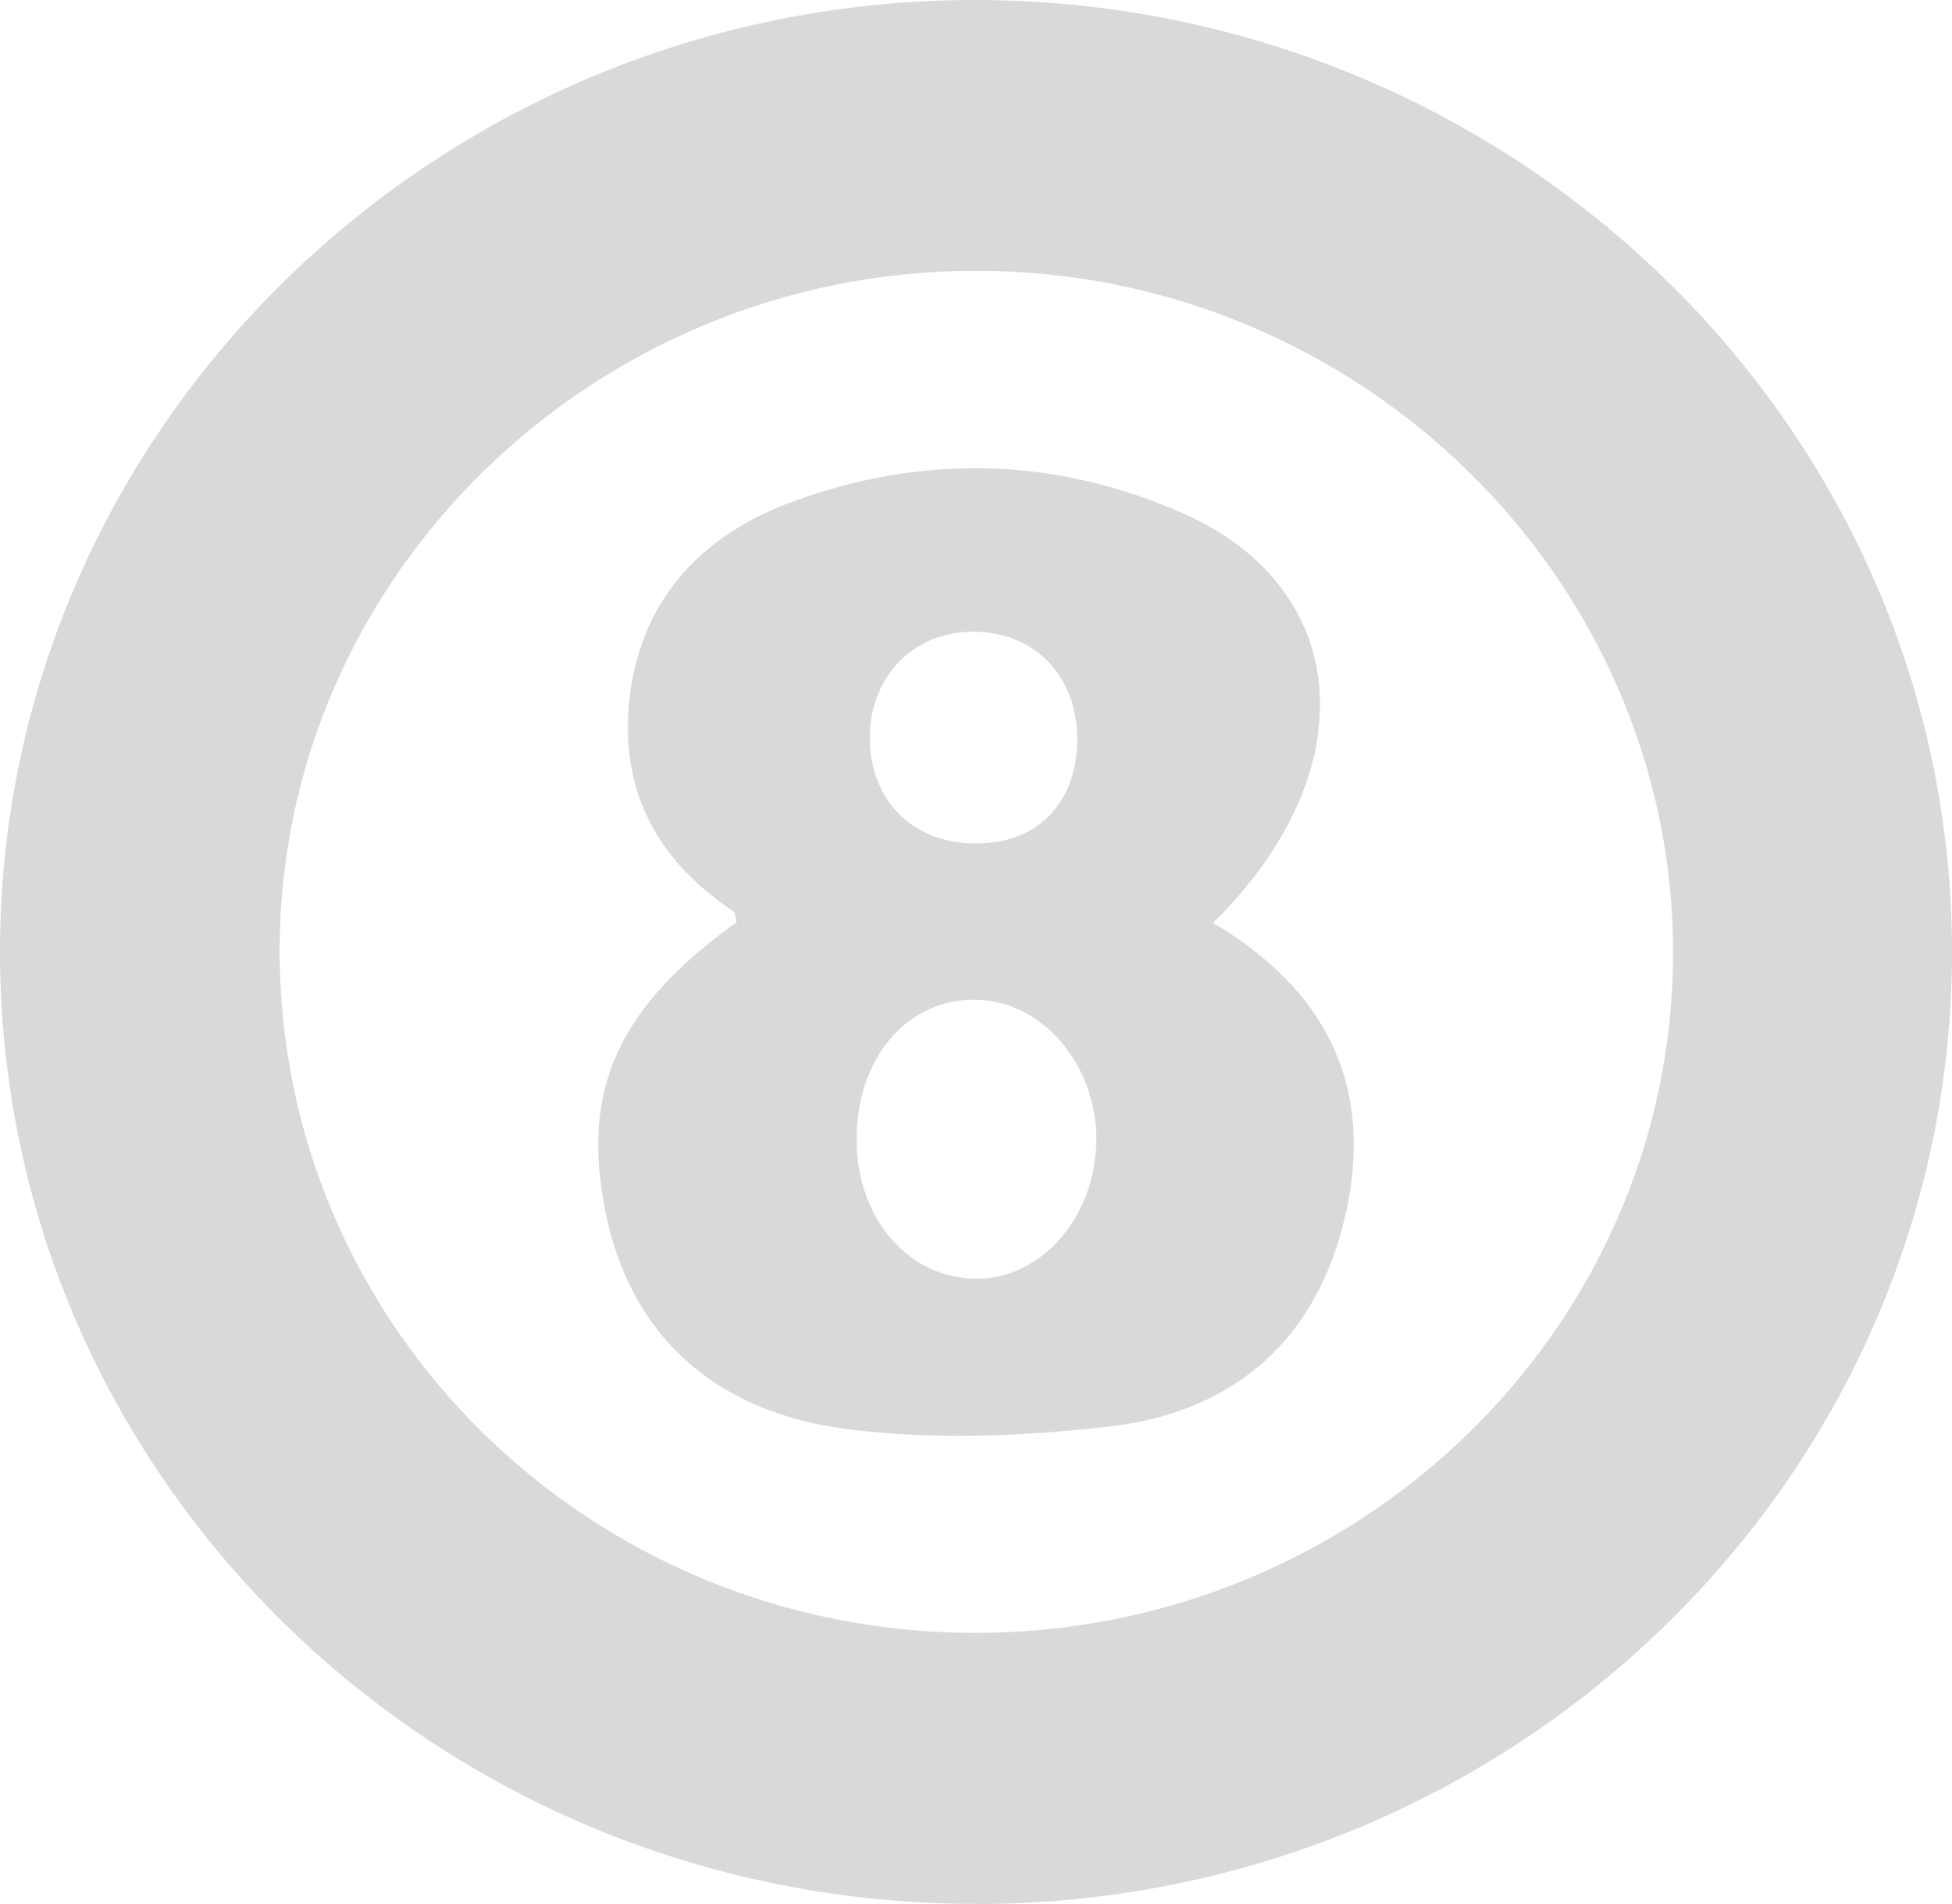
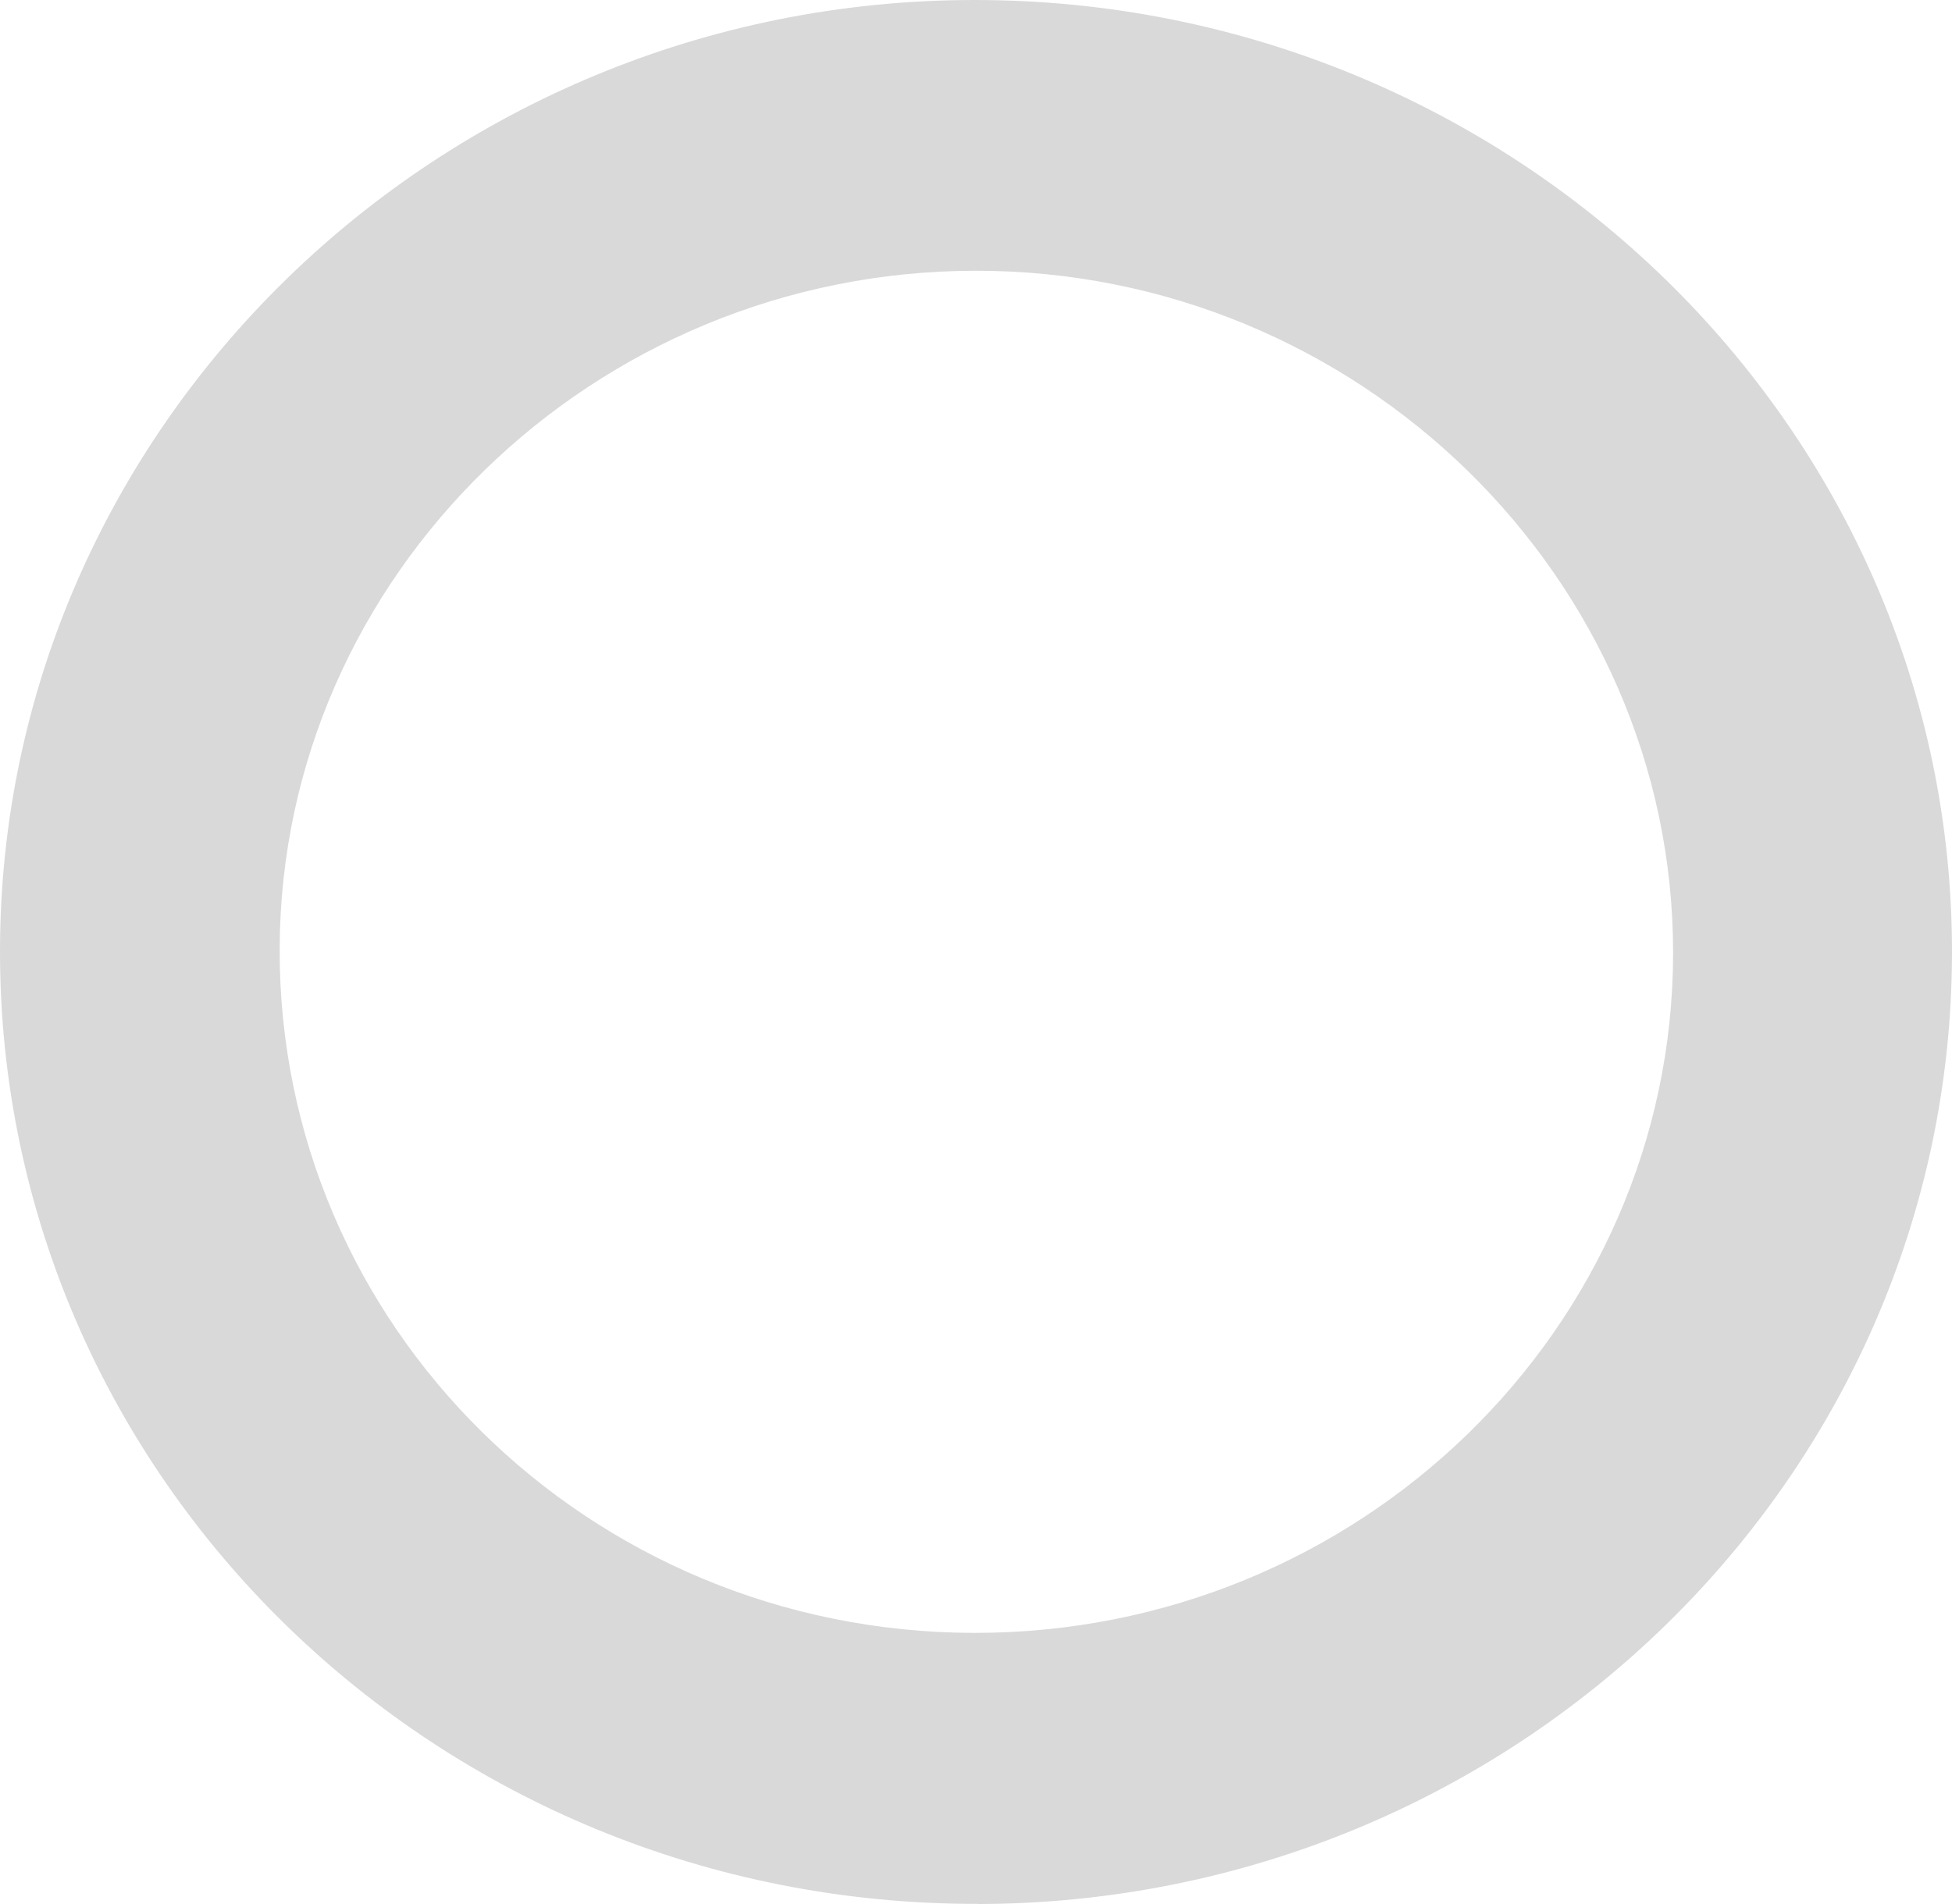
<svg xmlns="http://www.w3.org/2000/svg" width="41" height="40" viewBox="0 0 41 40" fill="none">
  <path d="M20.539 39.997C9.196 40.019 -0.005 31.049 2.3465e-06 19.981C0.005 8.989 9.196 0.011 20.453 9.55855e-06C31.785 -0.011 41.021 8.991 41 20.032C40.978 31.038 31.815 39.979 20.539 40V39.997ZM20.448 34.304C28.538 34.32 35.134 27.909 35.142 20.024C35.147 12.145 28.535 5.677 20.483 5.688C12.467 5.699 5.901 12.097 5.874 19.922C5.847 27.853 12.368 34.285 20.448 34.304Z" fill="#D9D9D9" />
-   <path d="M25.48 19.389C27.805 20.764 28.831 22.733 28.297 25.352C27.733 28.119 25.929 29.672 23.281 29.971C21.482 30.176 19.625 30.251 17.837 30.029C14.958 29.672 13.245 28.005 12.727 25.508C12.187 22.913 12.967 21.169 15.472 19.375C15.447 19.295 15.45 19.176 15.399 19.142C13.788 18.072 12.978 16.564 13.235 14.577C13.499 12.536 14.782 11.25 16.543 10.579C19.325 9.523 22.177 9.589 24.884 10.801C28.422 12.384 28.698 16.226 25.48 19.386V19.389ZM17.992 23.958C18 25.624 19.114 26.888 20.557 26.863C21.902 26.841 23.005 25.544 23.027 23.972C23.045 22.369 21.891 21.019 20.485 21.003C19.042 20.986 17.984 22.239 17.992 23.958ZM20.413 17.718C21.704 17.759 22.559 16.966 22.623 15.677C22.69 14.33 21.848 13.34 20.576 13.274C19.291 13.204 18.312 14.114 18.272 15.417C18.23 16.742 19.104 17.679 20.413 17.72V17.718Z" fill="#D9D9D9" />
</svg>